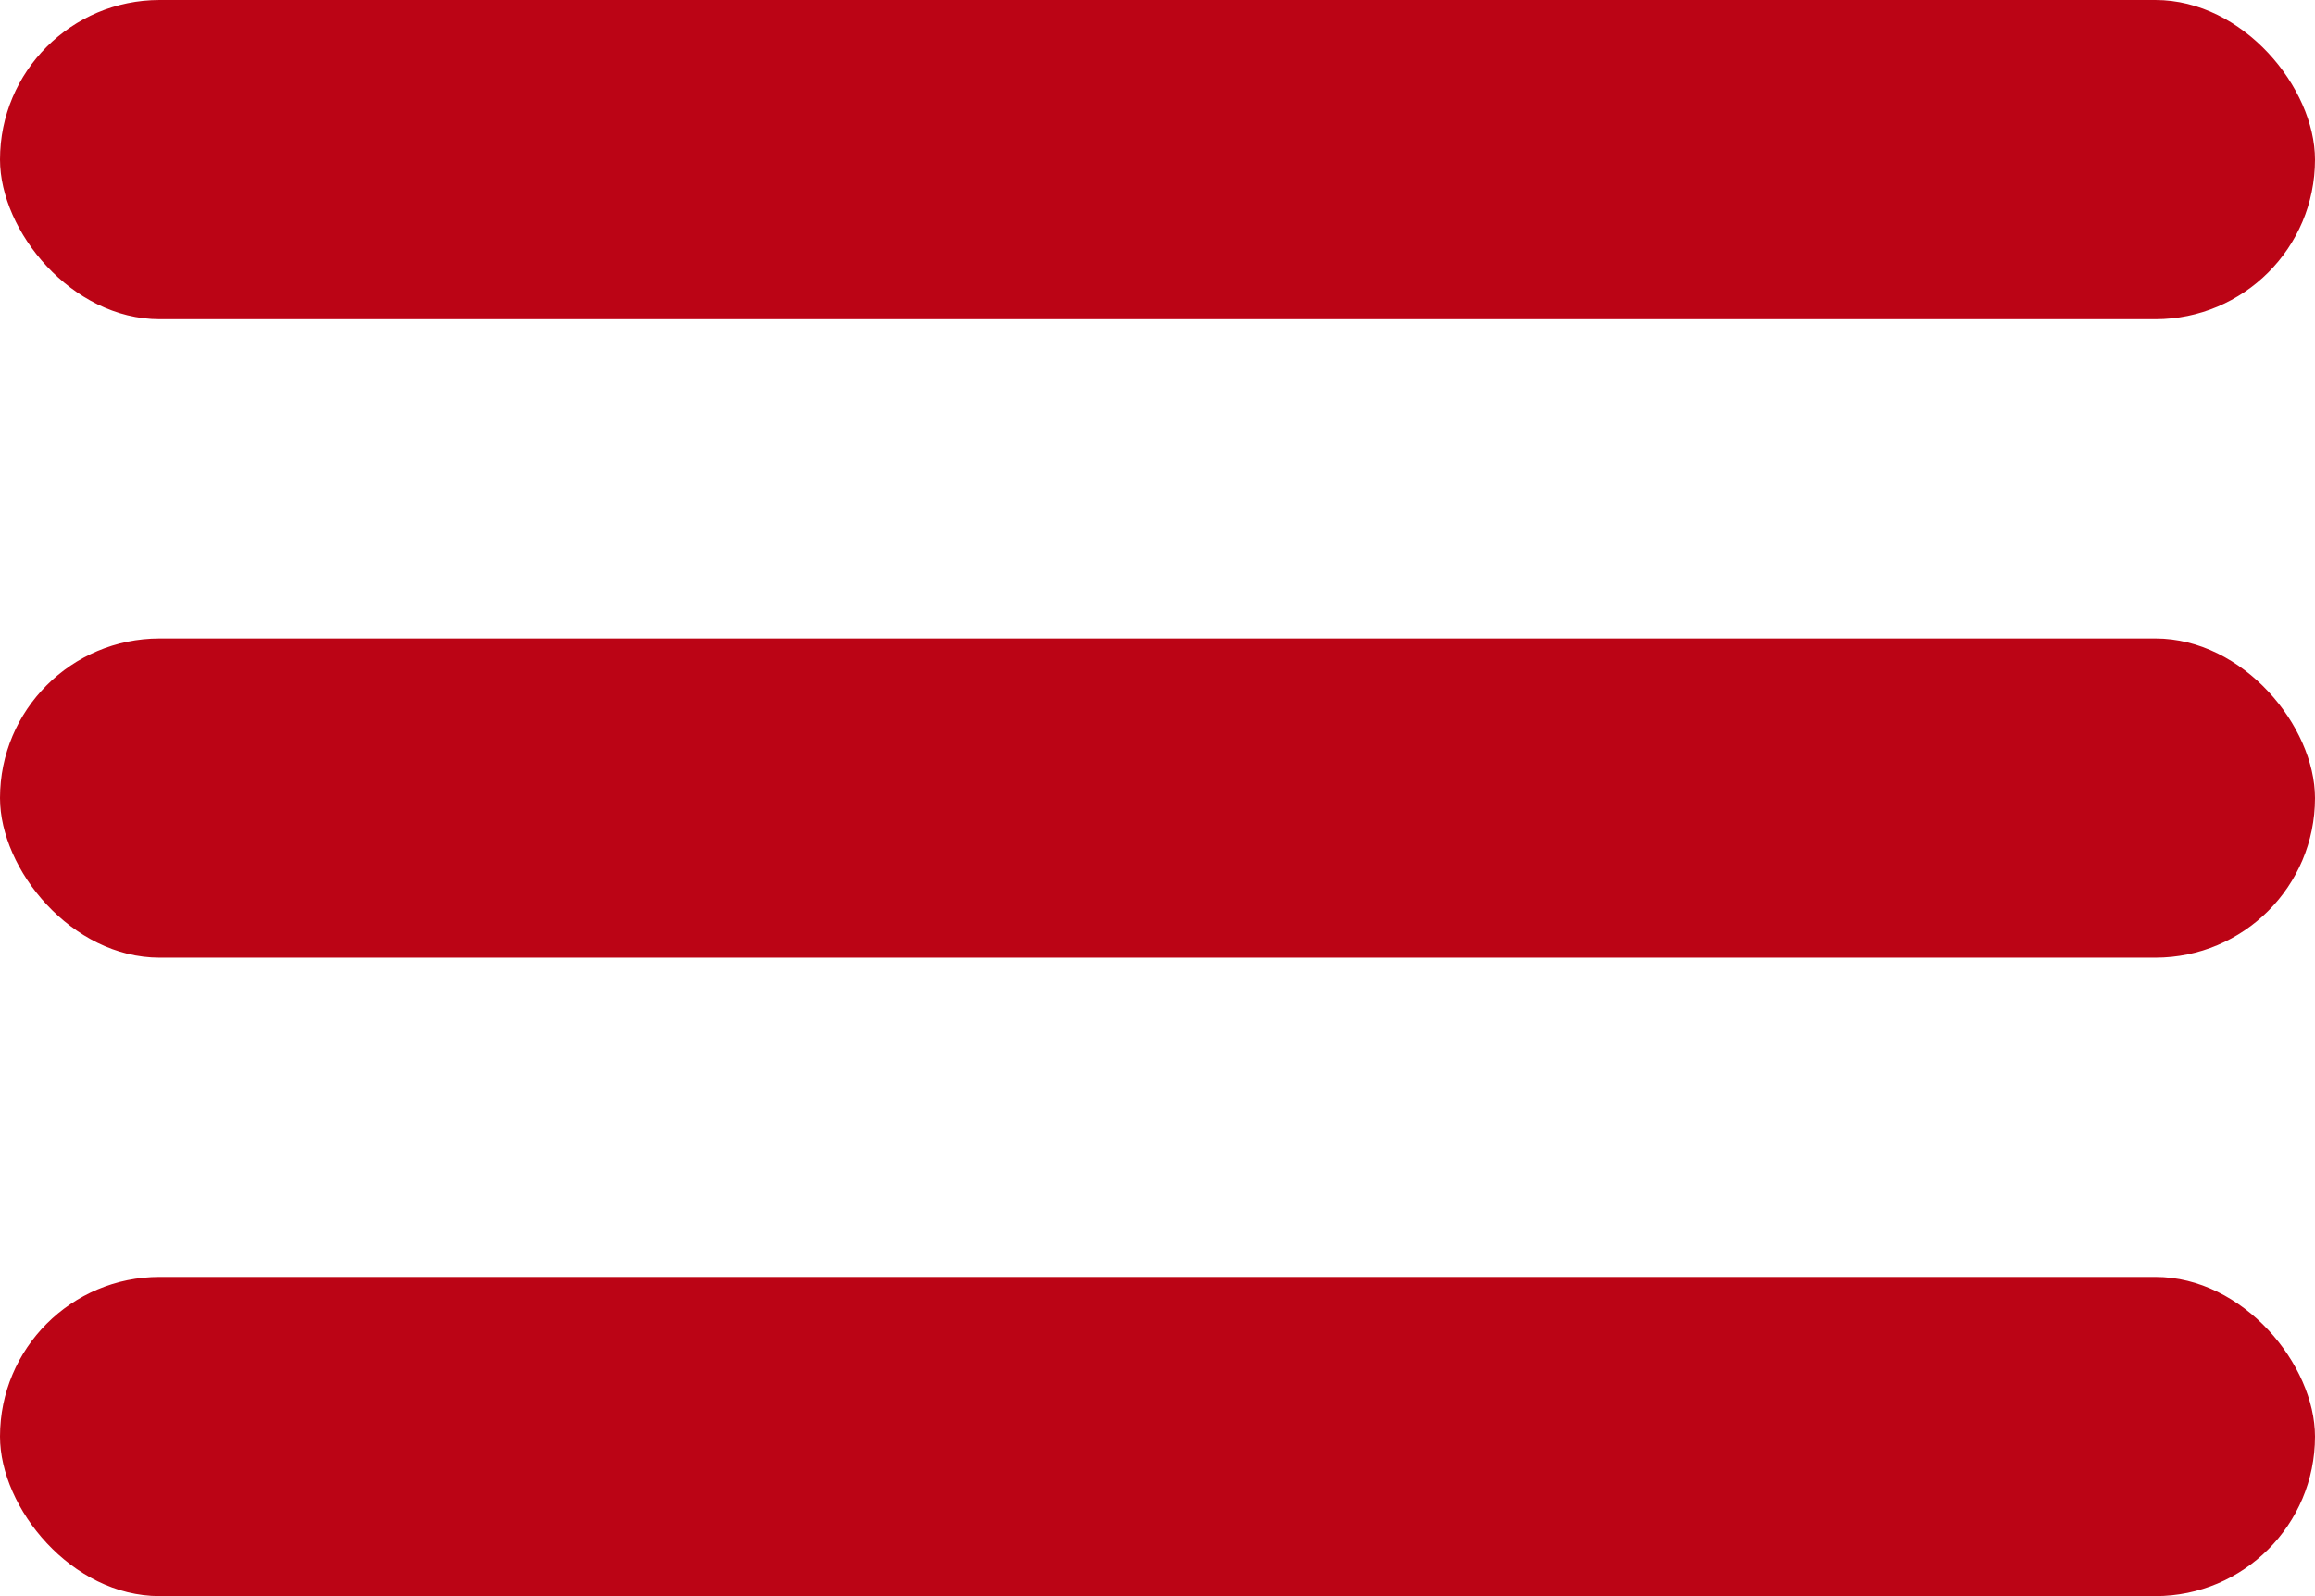
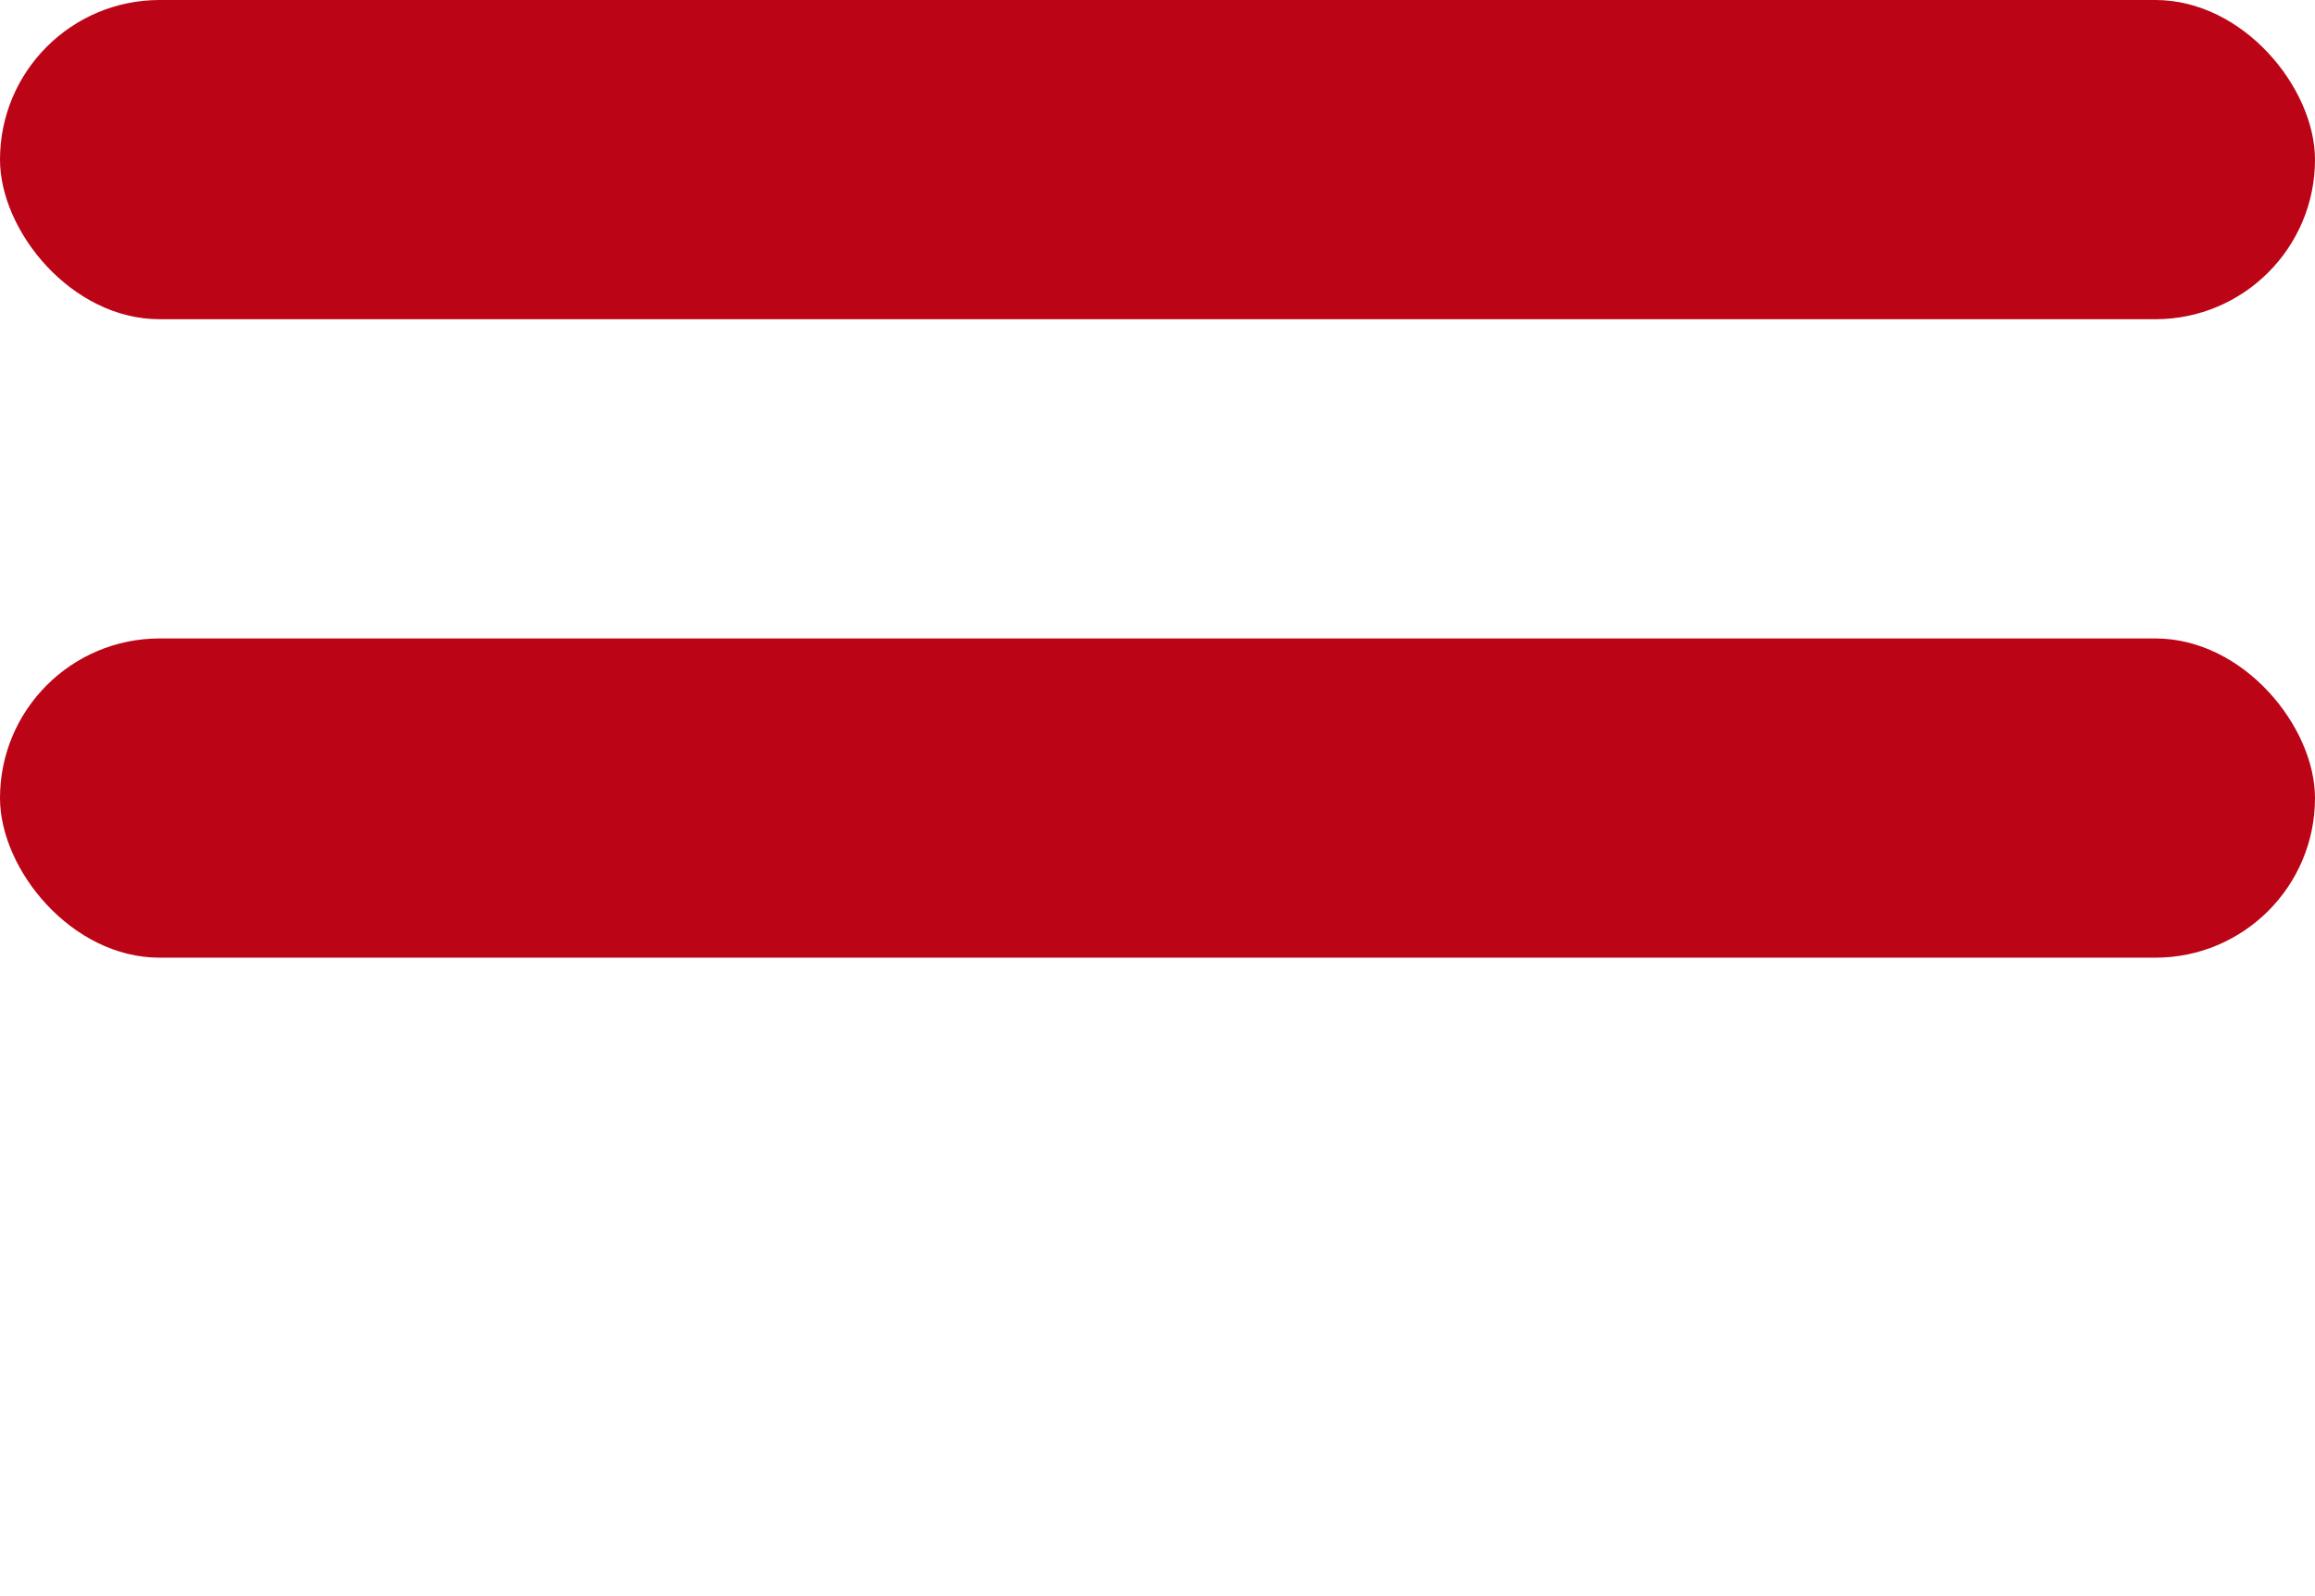
<svg xmlns="http://www.w3.org/2000/svg" width="29" height="20" viewBox="0 0 29 20">
  <g id="Group_5833" data-name="Group 5833" transform="translate(-306 -26)">
    <rect id="Rectangle_2236" data-name="Rectangle 2236" width="29" height="4" rx="2" transform="translate(306 26)" fill="#bb0415" />
    <rect id="Rectangle_2237" data-name="Rectangle 2237" width="29" height="4" rx="2" transform="translate(306 34)" fill="#bb0415" />
-     <rect id="Rectangle_2238" data-name="Rectangle 2238" width="29" height="4" rx="2" transform="translate(306 42)" fill="#bb0415" />
  </g>
</svg>